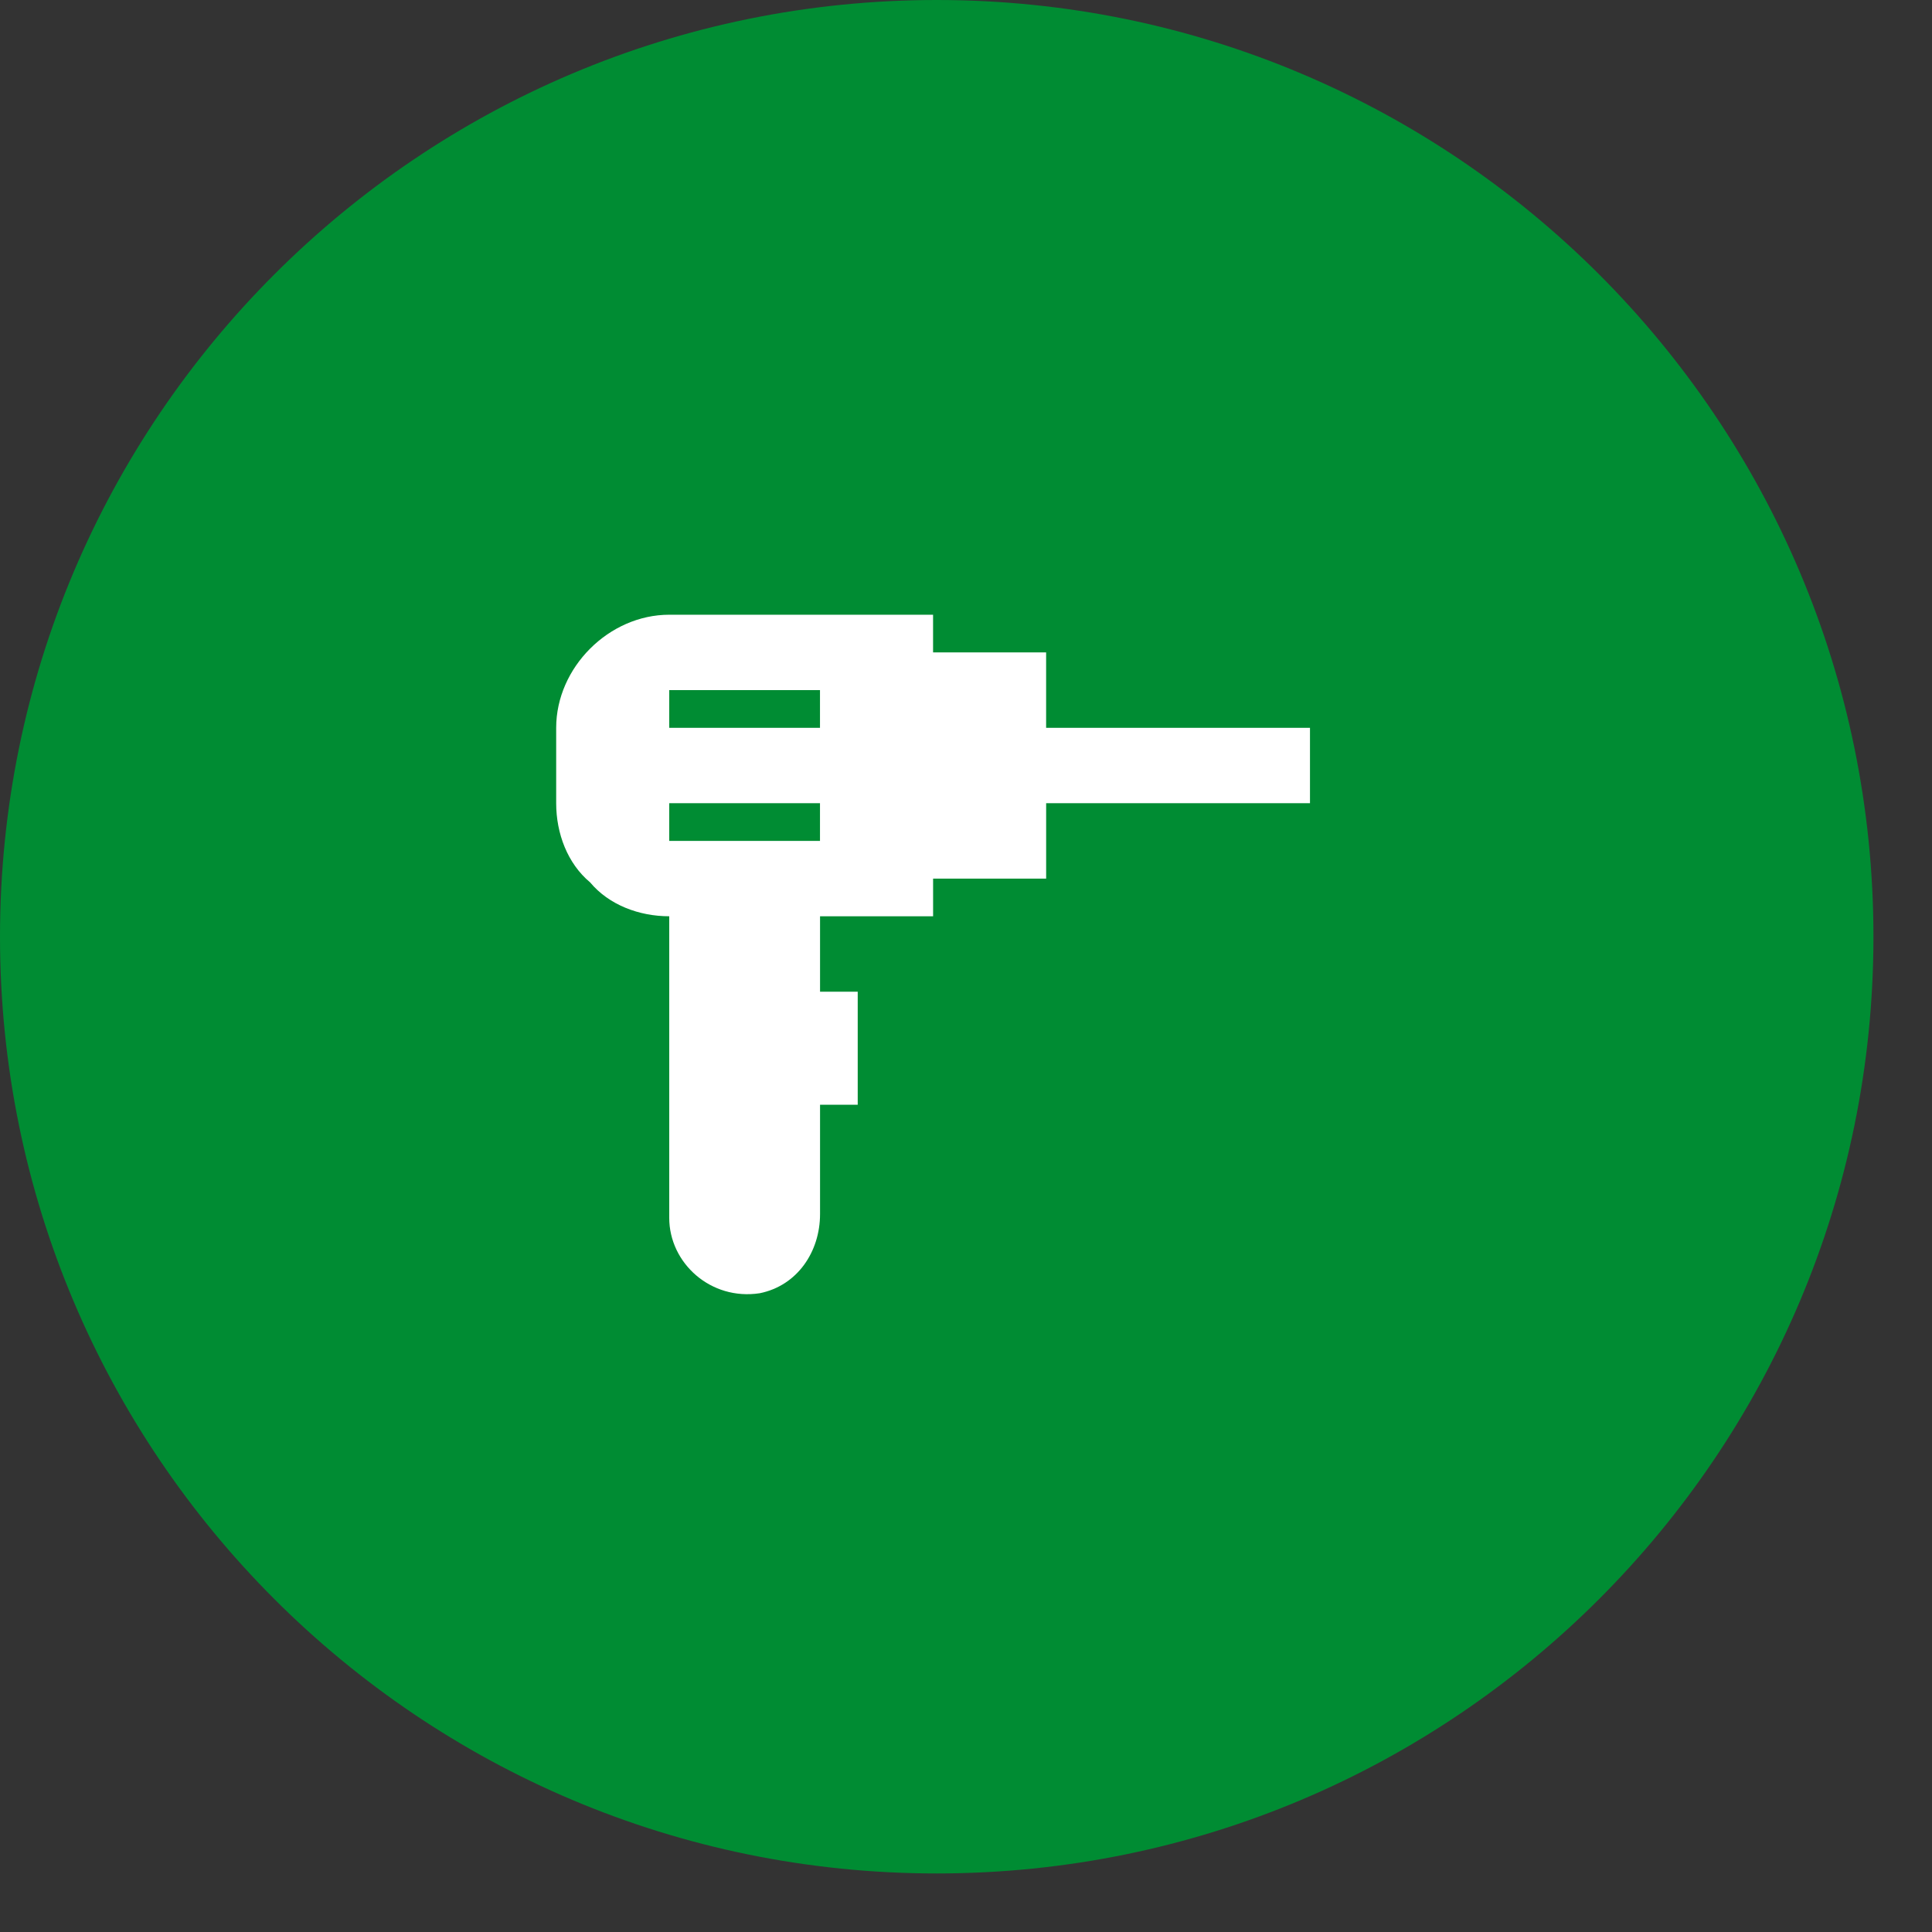
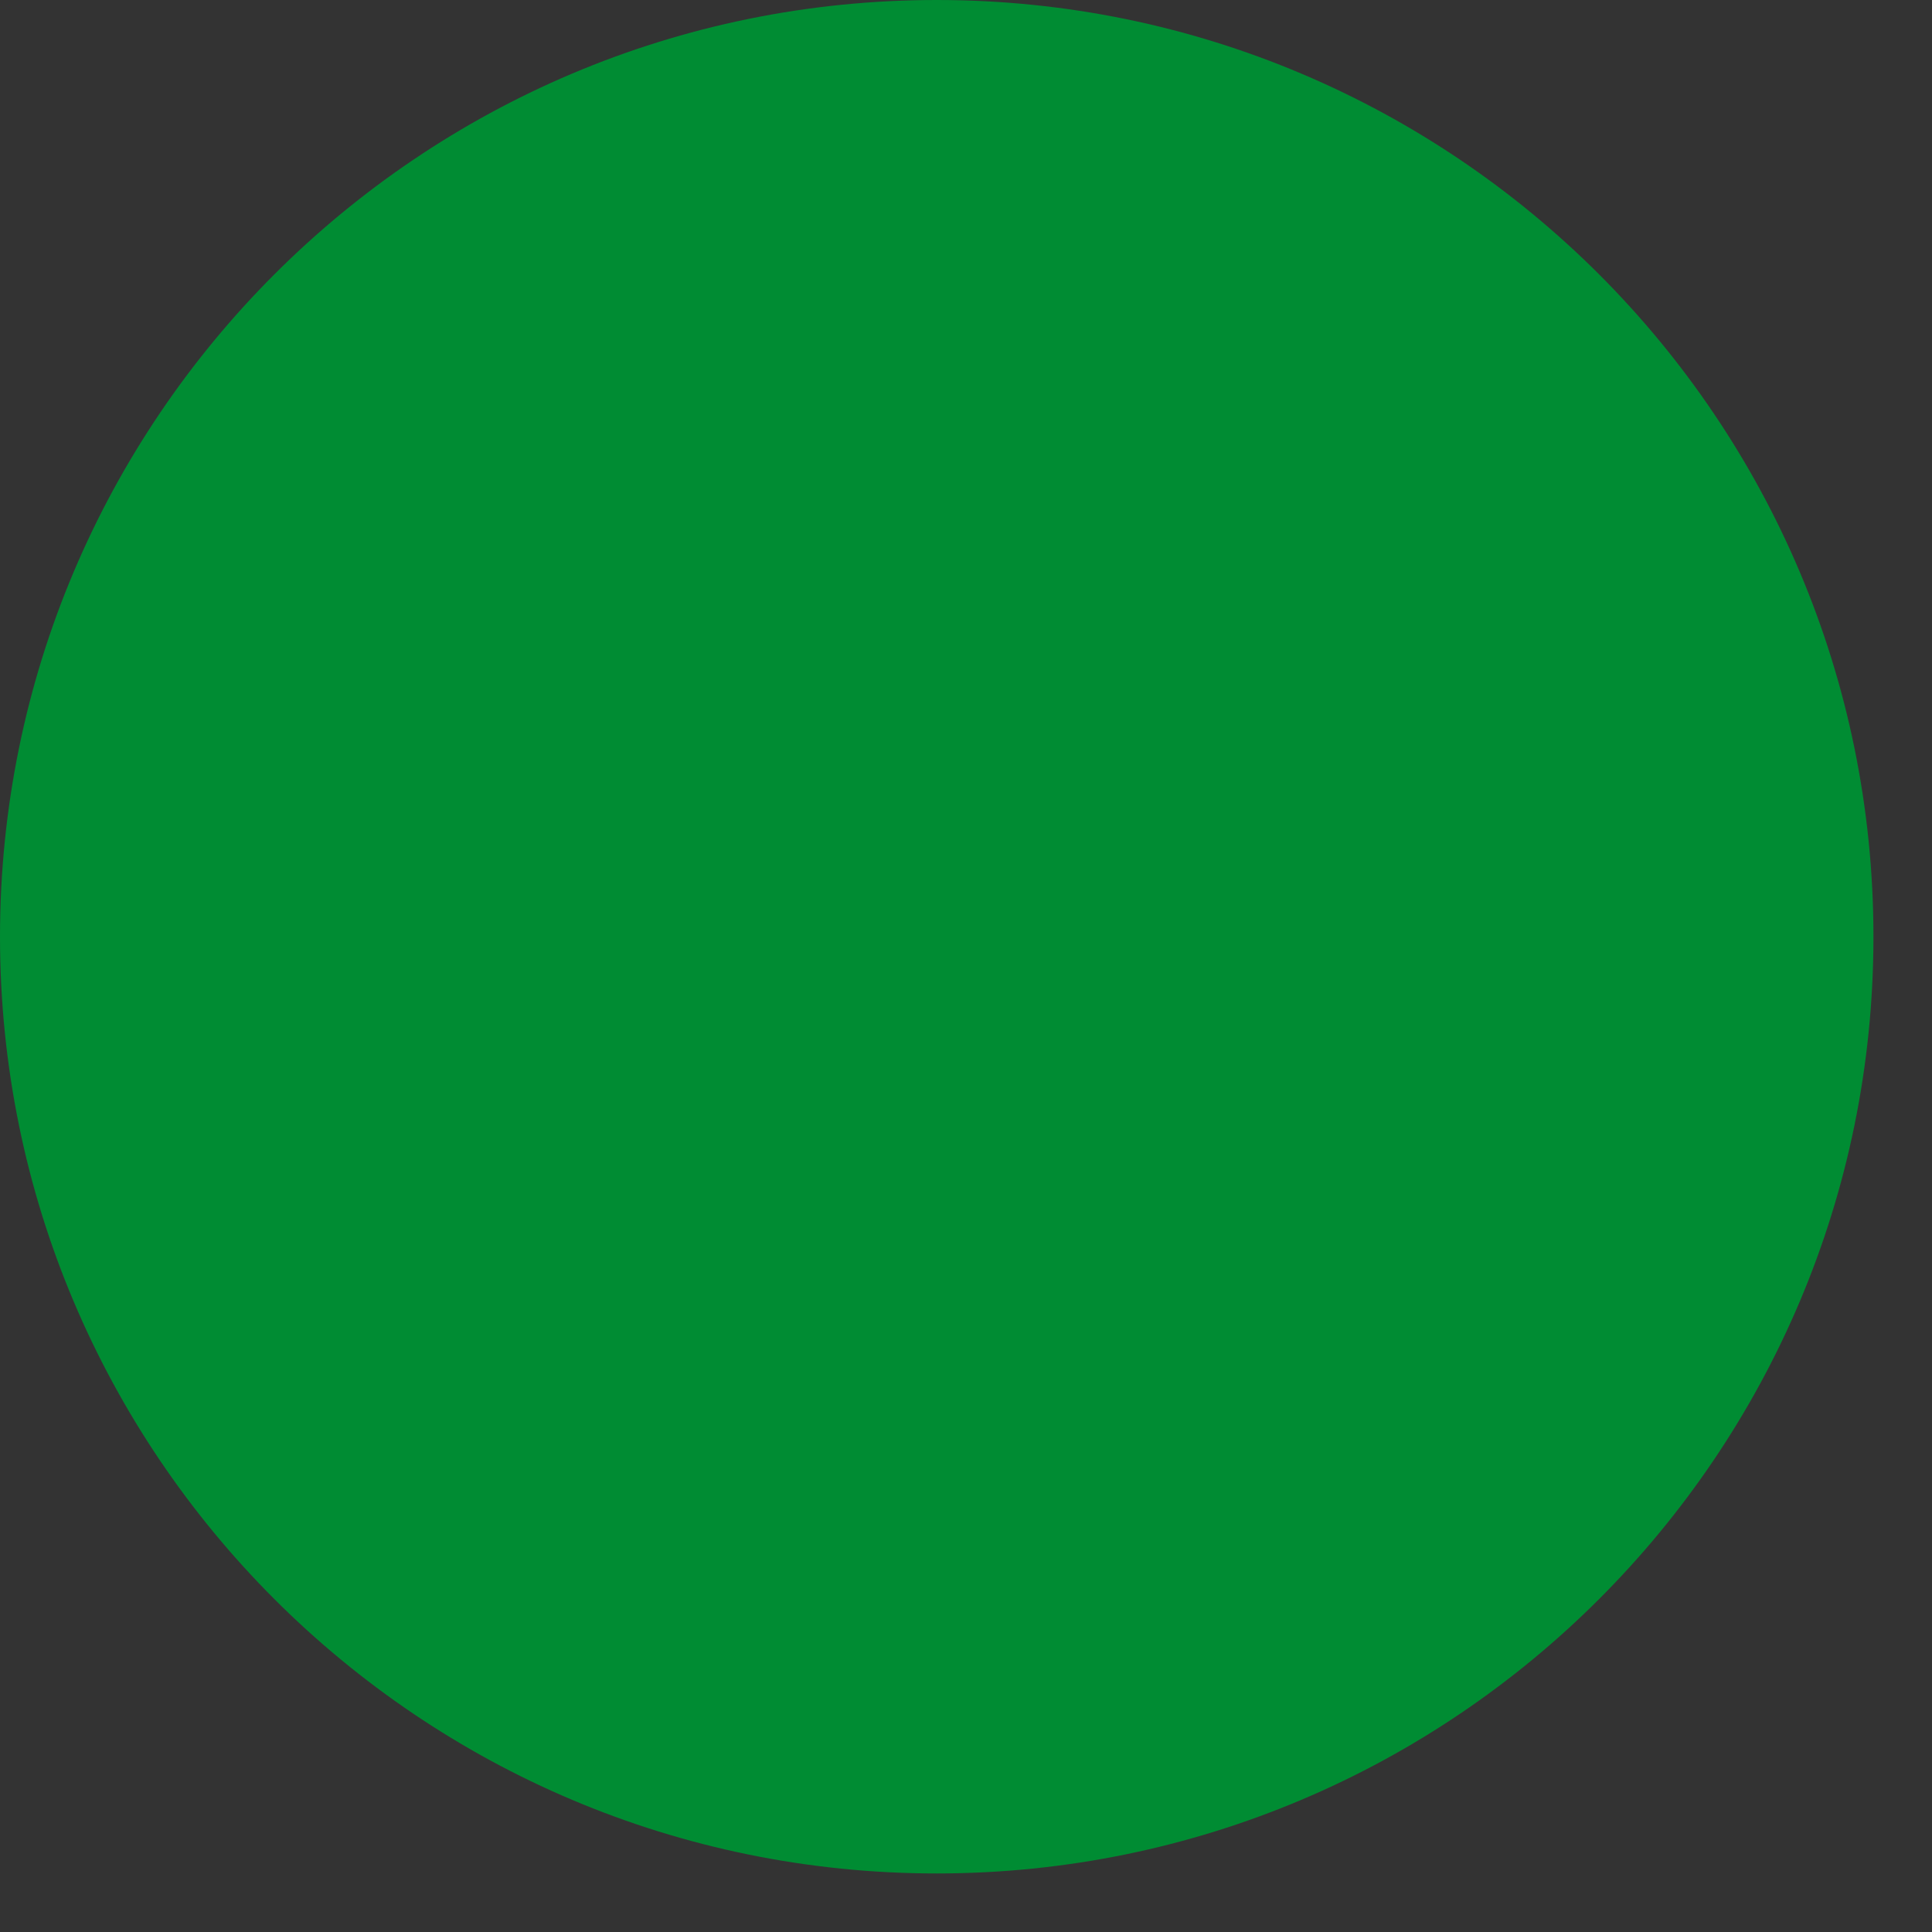
<svg xmlns="http://www.w3.org/2000/svg" width="66" height="66" viewBox="0 0 66 66" fill="none">
  <rect x="0" y="0" width="66" height="66" fill="#333333" stroke="none" />
  <path d="M64 32C64 49.673 49.673 64 32 64C14.327 64 0 49.673 0 32C0 14.327 14.327 0 32 0C49.673 0 64 14.327 64 32Z" fill="#008C33" />
-   <path d="M28.012 24.863H22.862V23.576H28.012V24.863ZM28.012 28.726H22.862V27.438H28.012V28.726ZM35.737 24.863V22.287H31.875V21H22.862C20.803 21 19 22.802 19 24.863V27.439C19 28.468 19.386 29.499 20.159 30.143C20.804 30.915 21.834 31.301 22.862 31.301V41.603C22.862 43.147 24.279 44.435 25.952 44.179C27.239 43.92 28.014 42.761 28.014 41.474V37.74H29.301V33.878H28.014V31.302H31.876V30.015H35.738V27.439H44.751V24.863H35.737Z" fill="white" />
</svg>